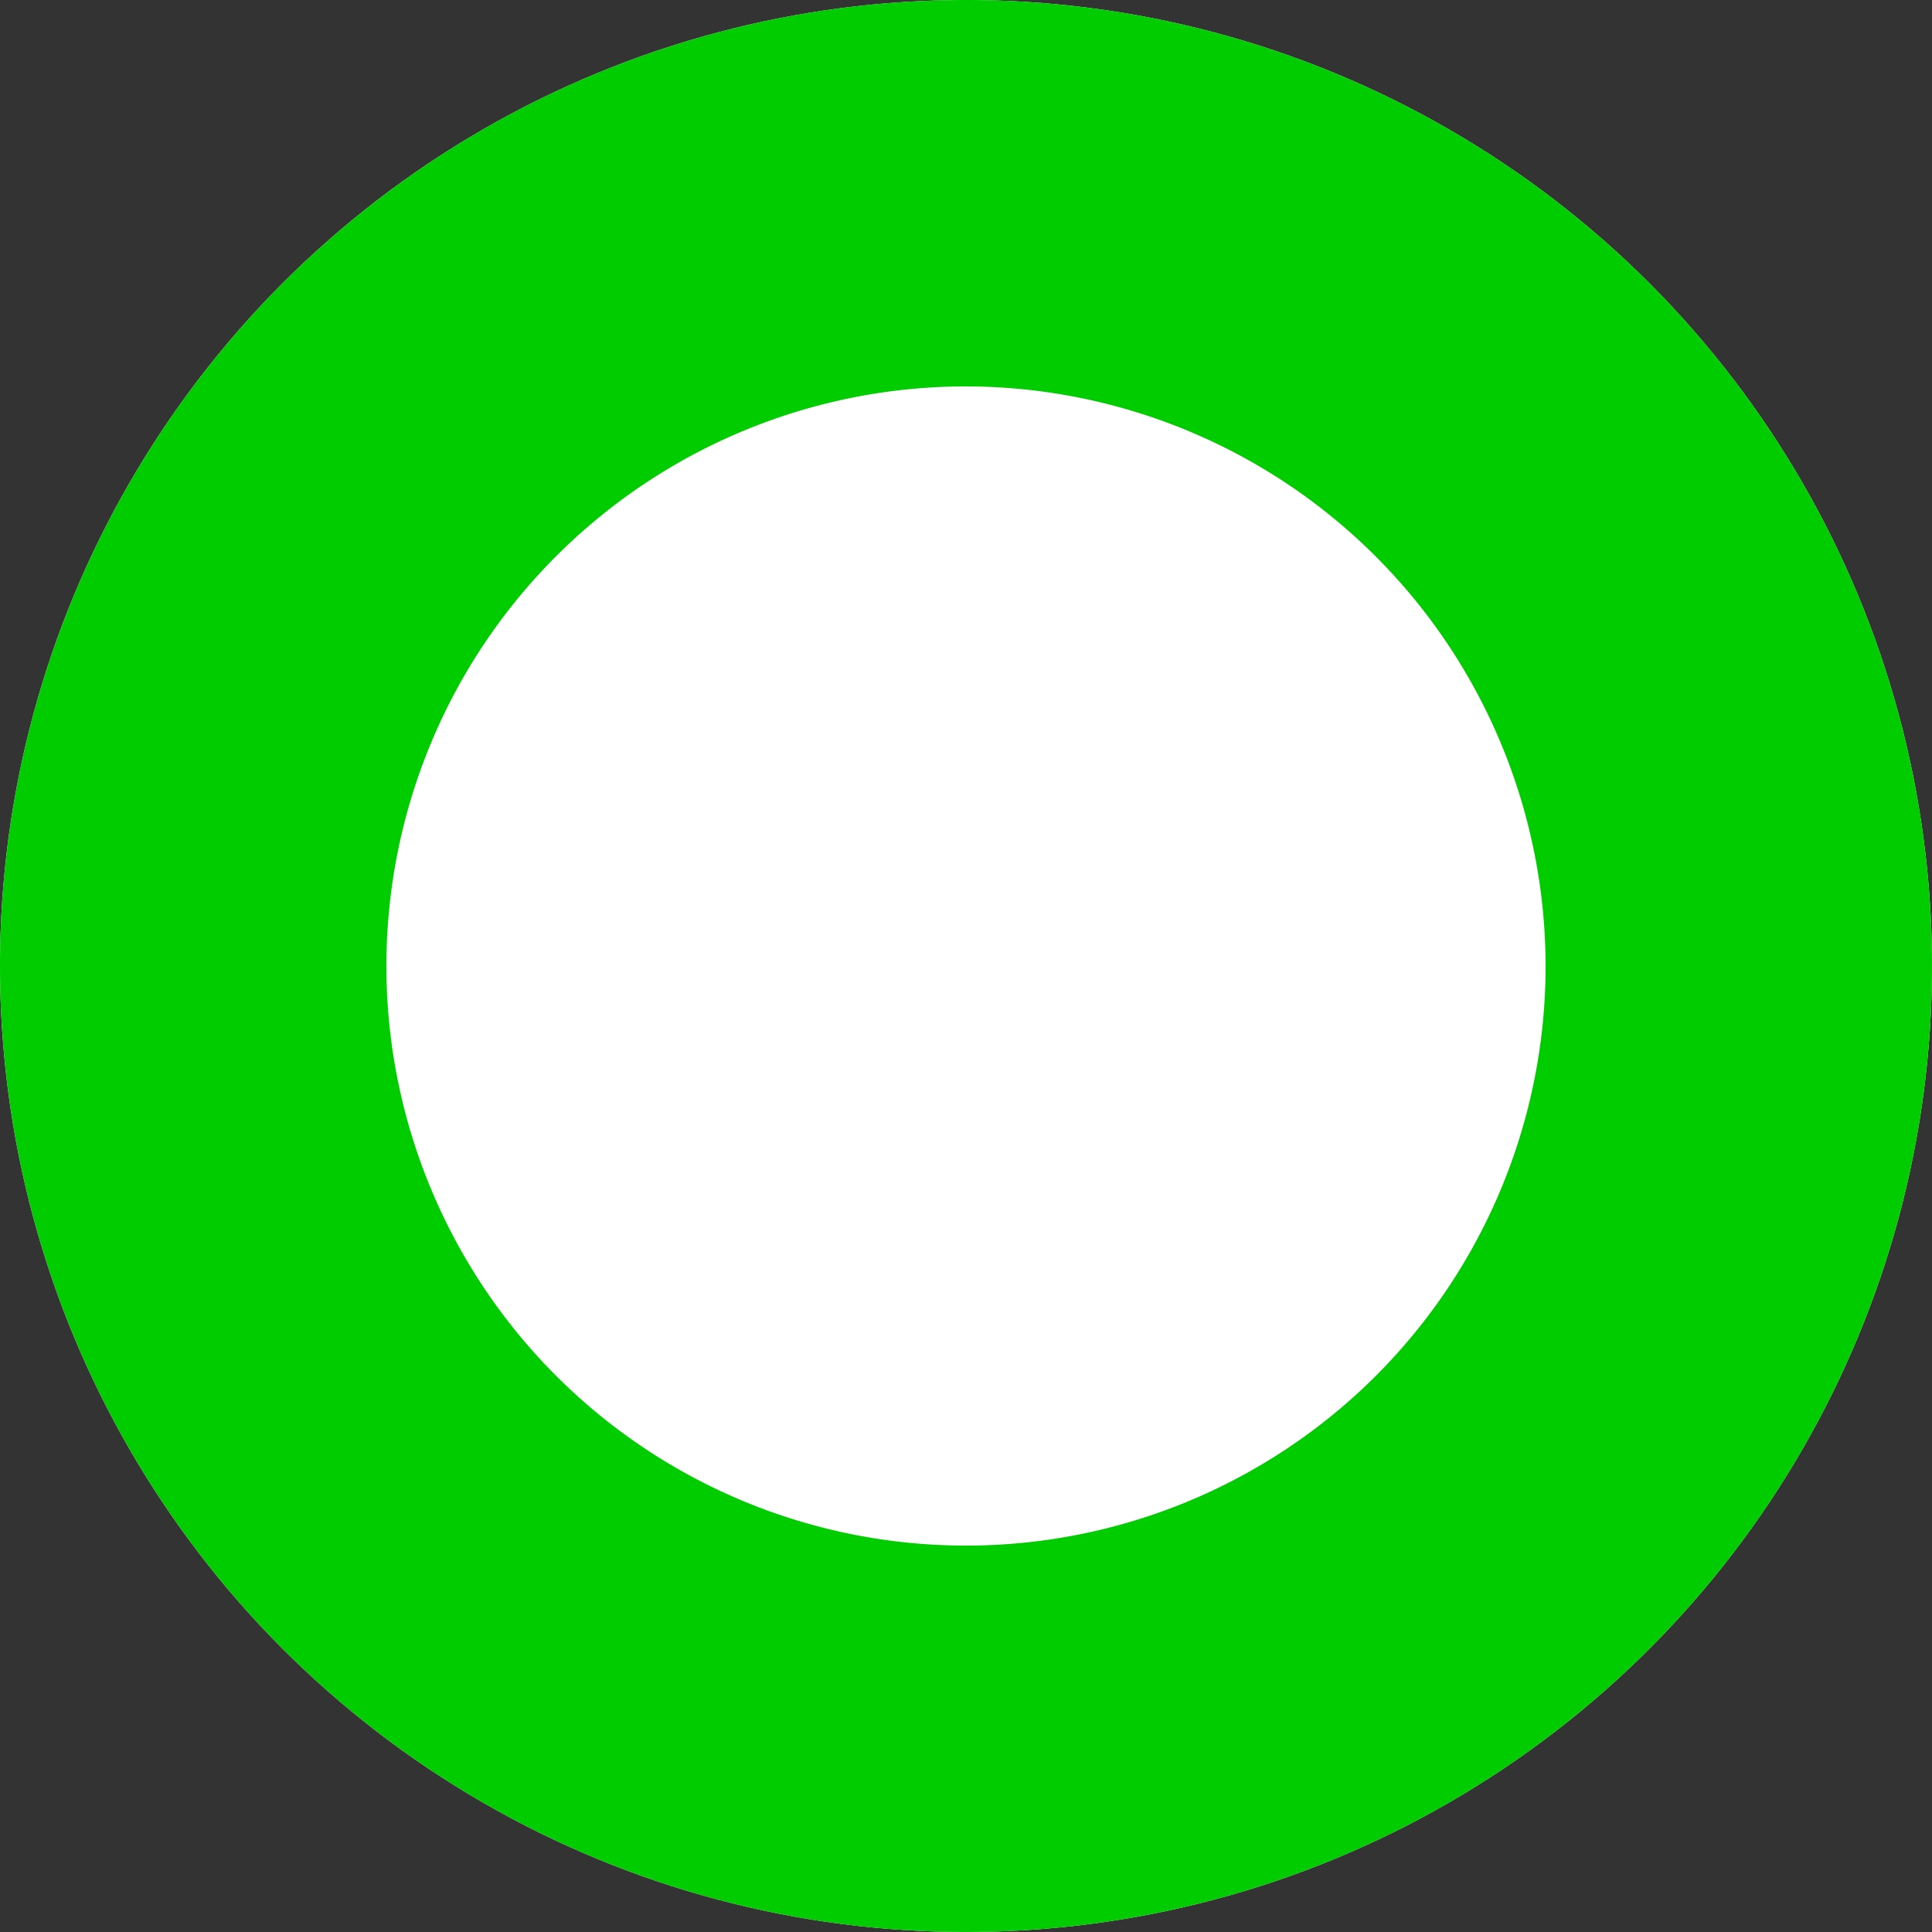
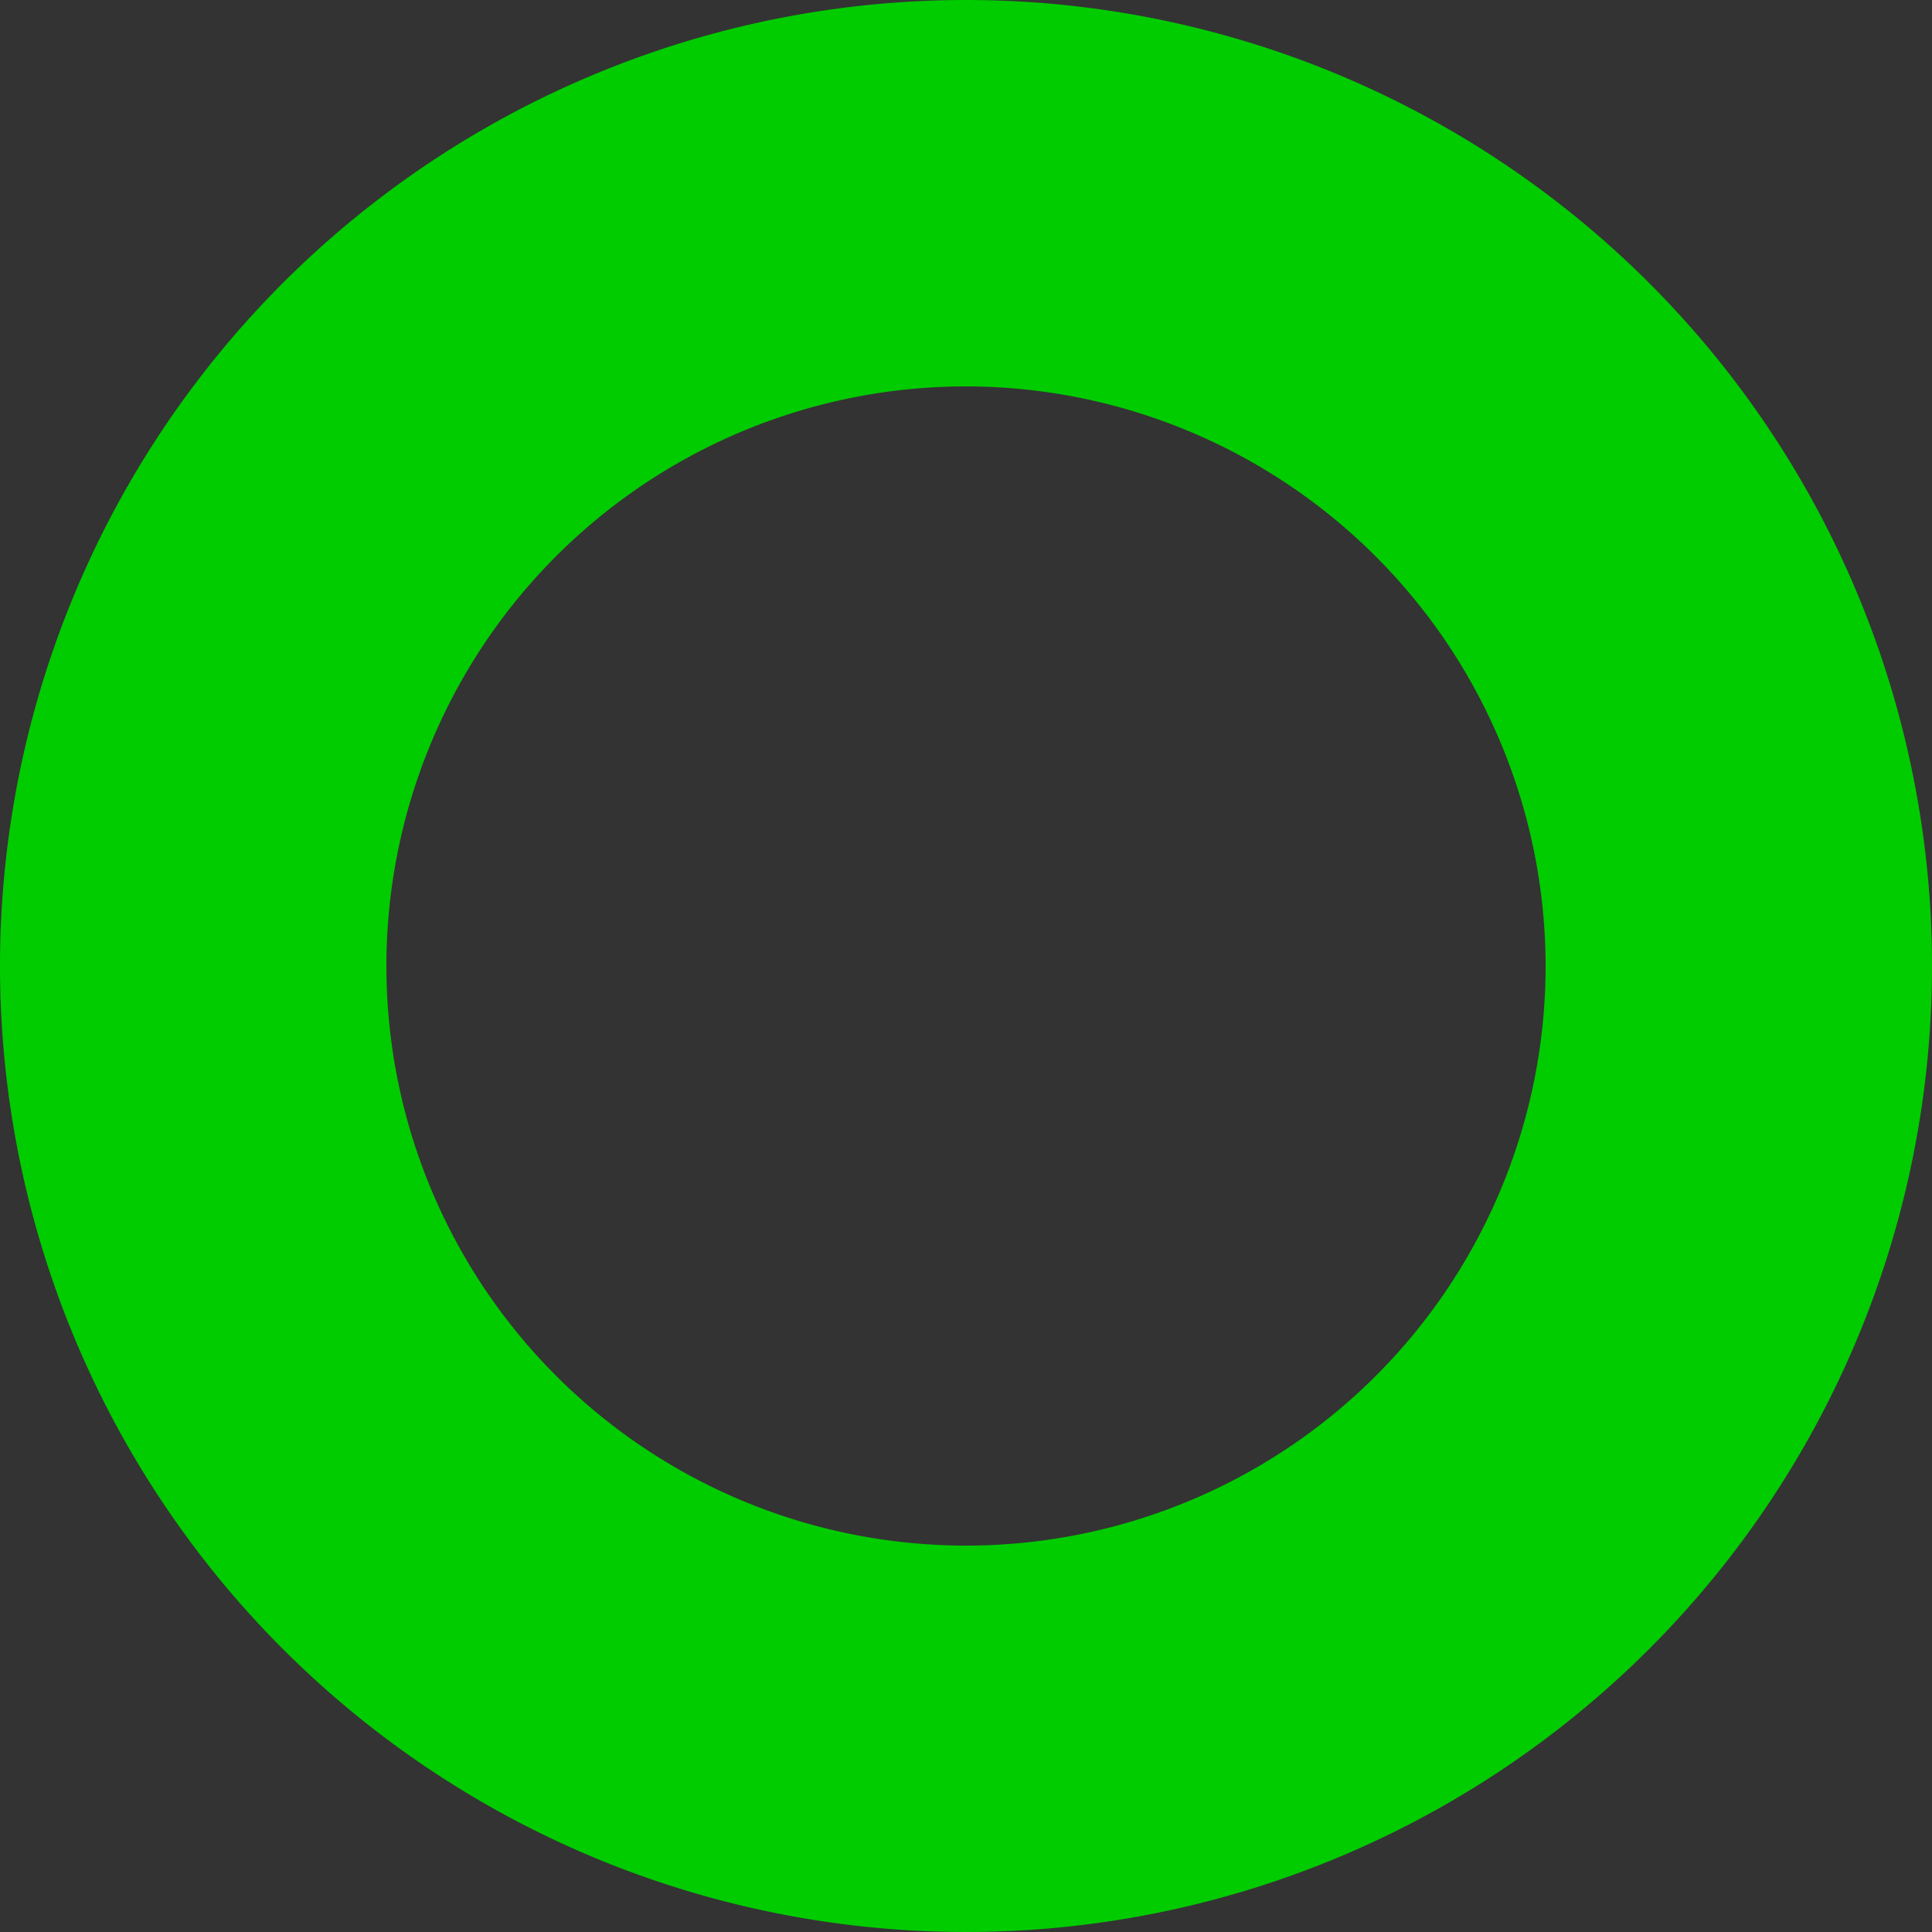
<svg xmlns="http://www.w3.org/2000/svg" width="20" height="20" viewBox="0 0 20 20">
  <rect x="0" y="0" width="20" height="20" fill="#333333" stroke="none" />
  <g transform="translate(-828 -461)">
-     <circle id="楕円形_3" data-name="楕円形 3" cx="10" cy="10" r="10" transform="translate(828 461)" fill="#fff" />
    <path id="楕円形_3_-_アウトライン" data-name="楕円形 3 - アウトライン" d="M10,4a6,6,0,1,0,6,6,6.007,6.007,0,0,0-6-6m0-4A10,10,0,1,1,0,10,10,10,0,0,1,10,0Z" transform="translate(828 461)" fill="#0c0" />
  </g>
</svg>